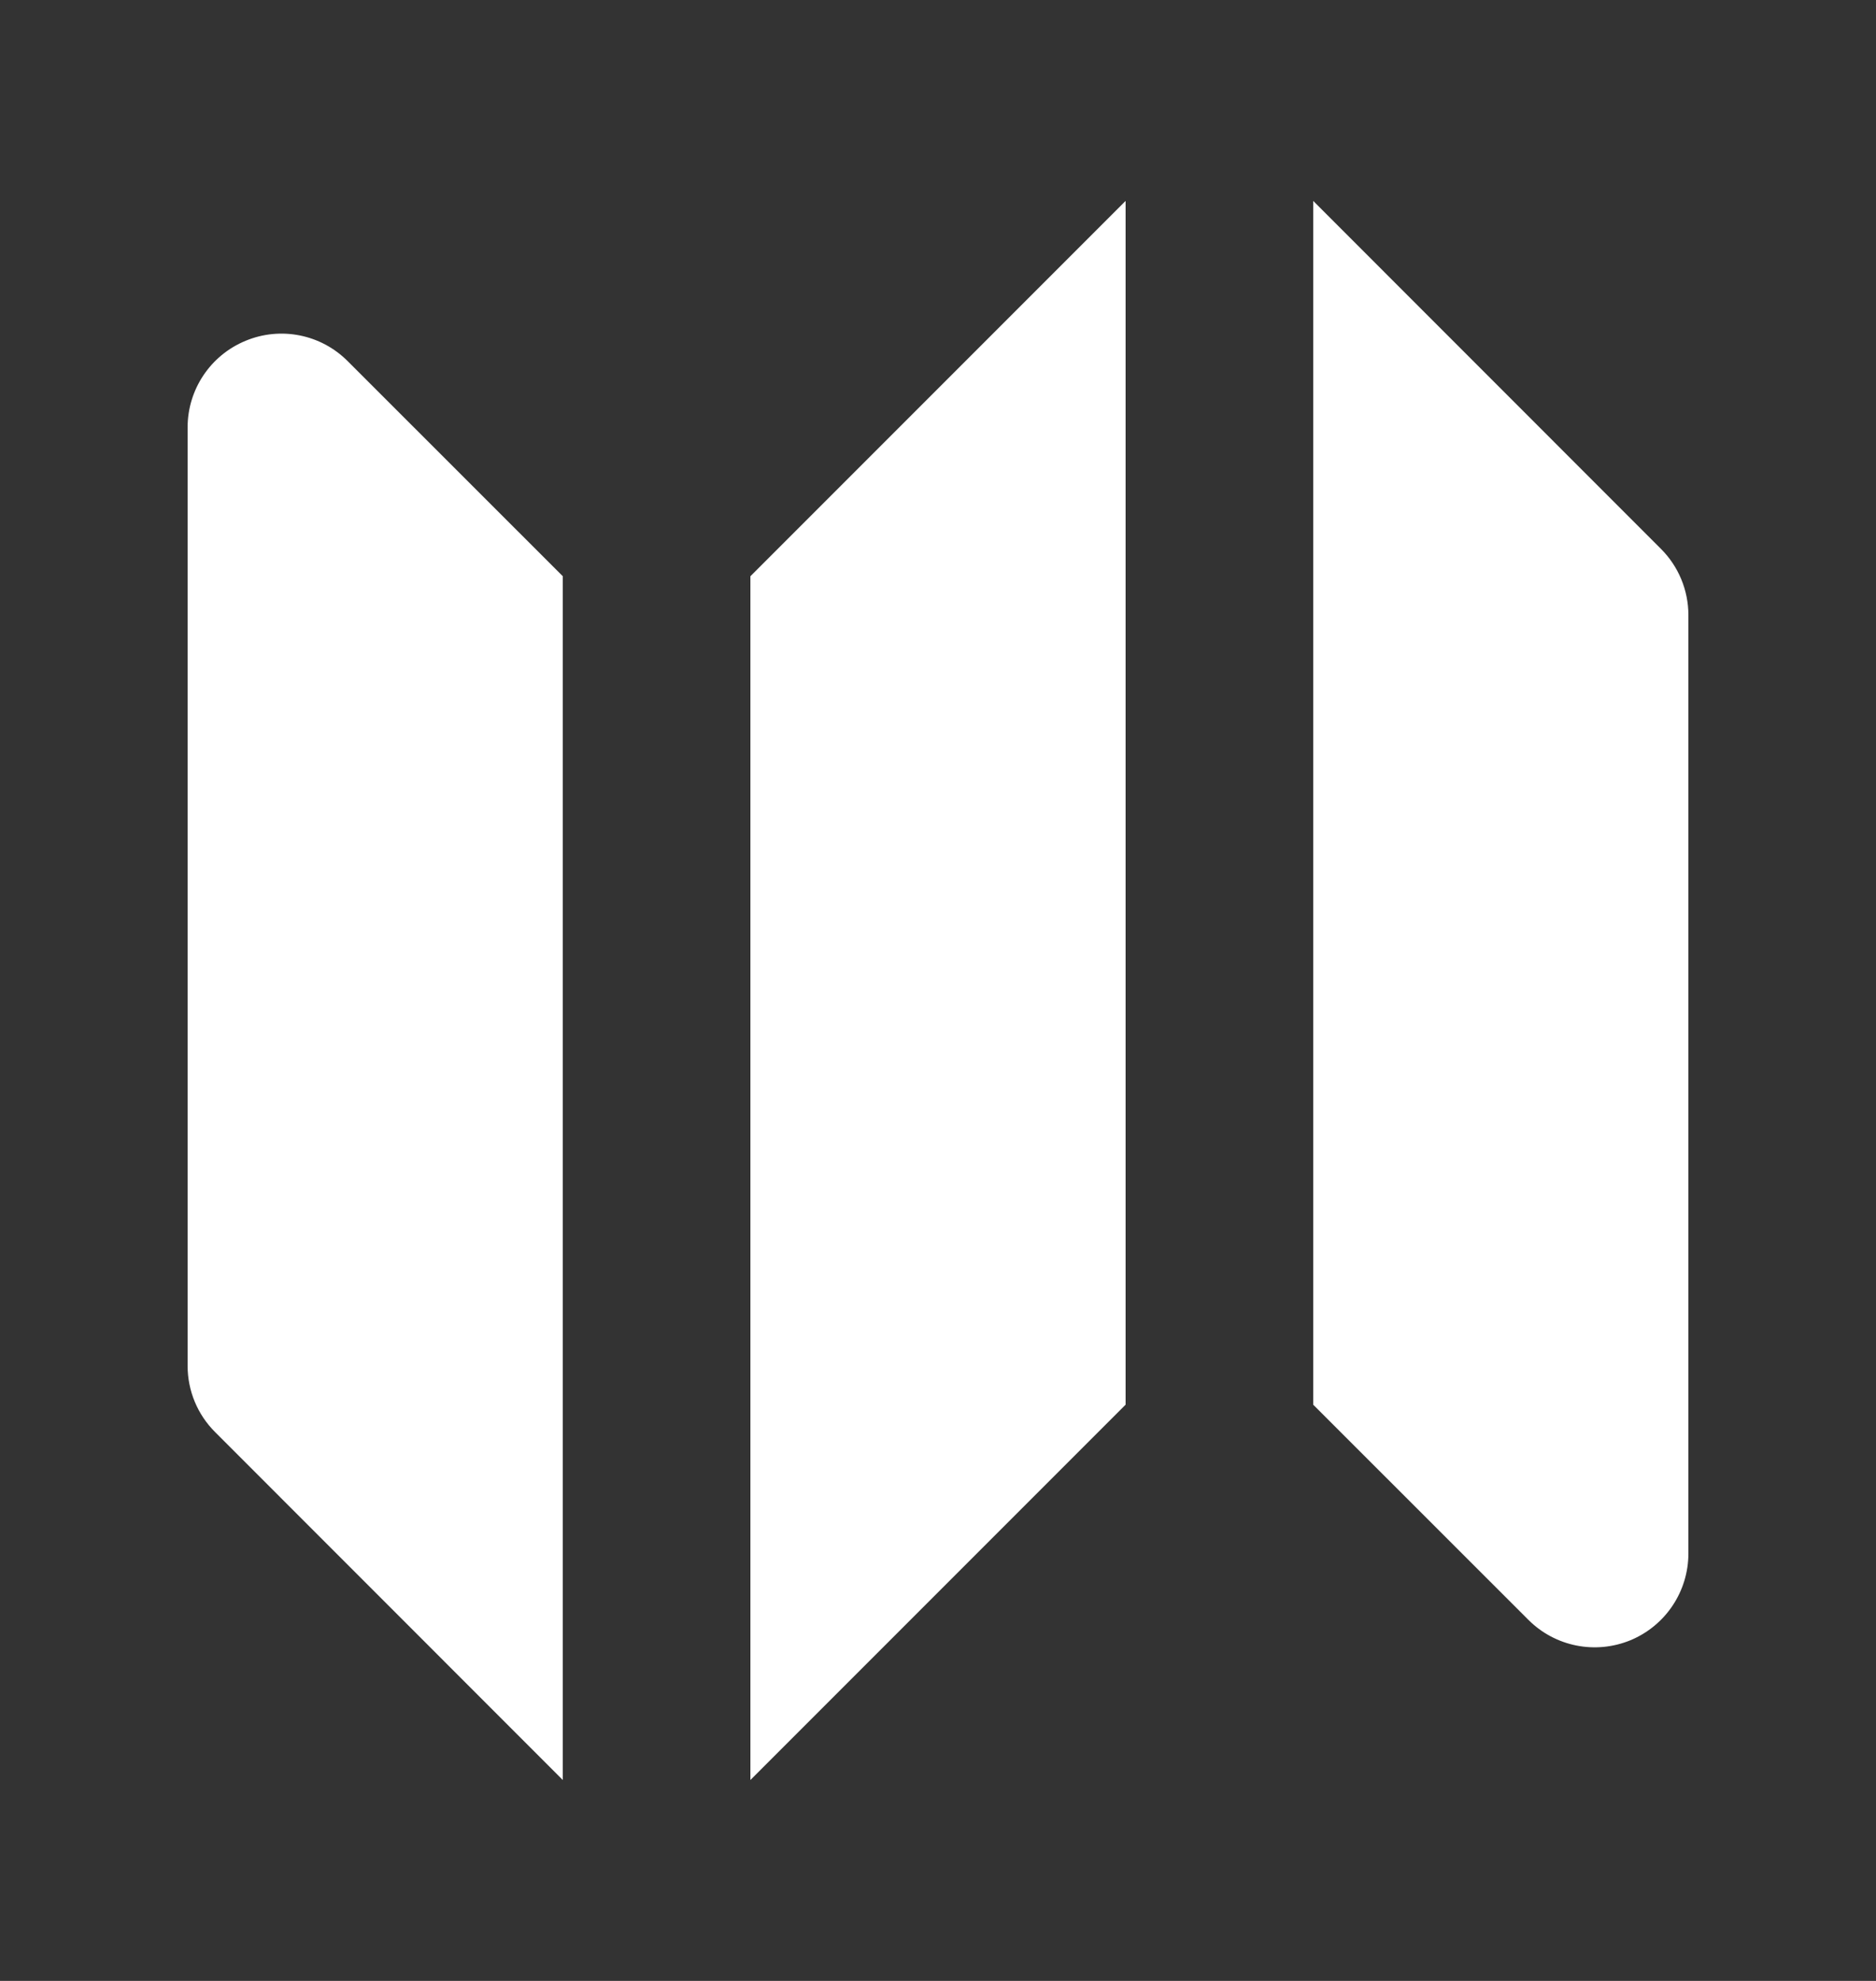
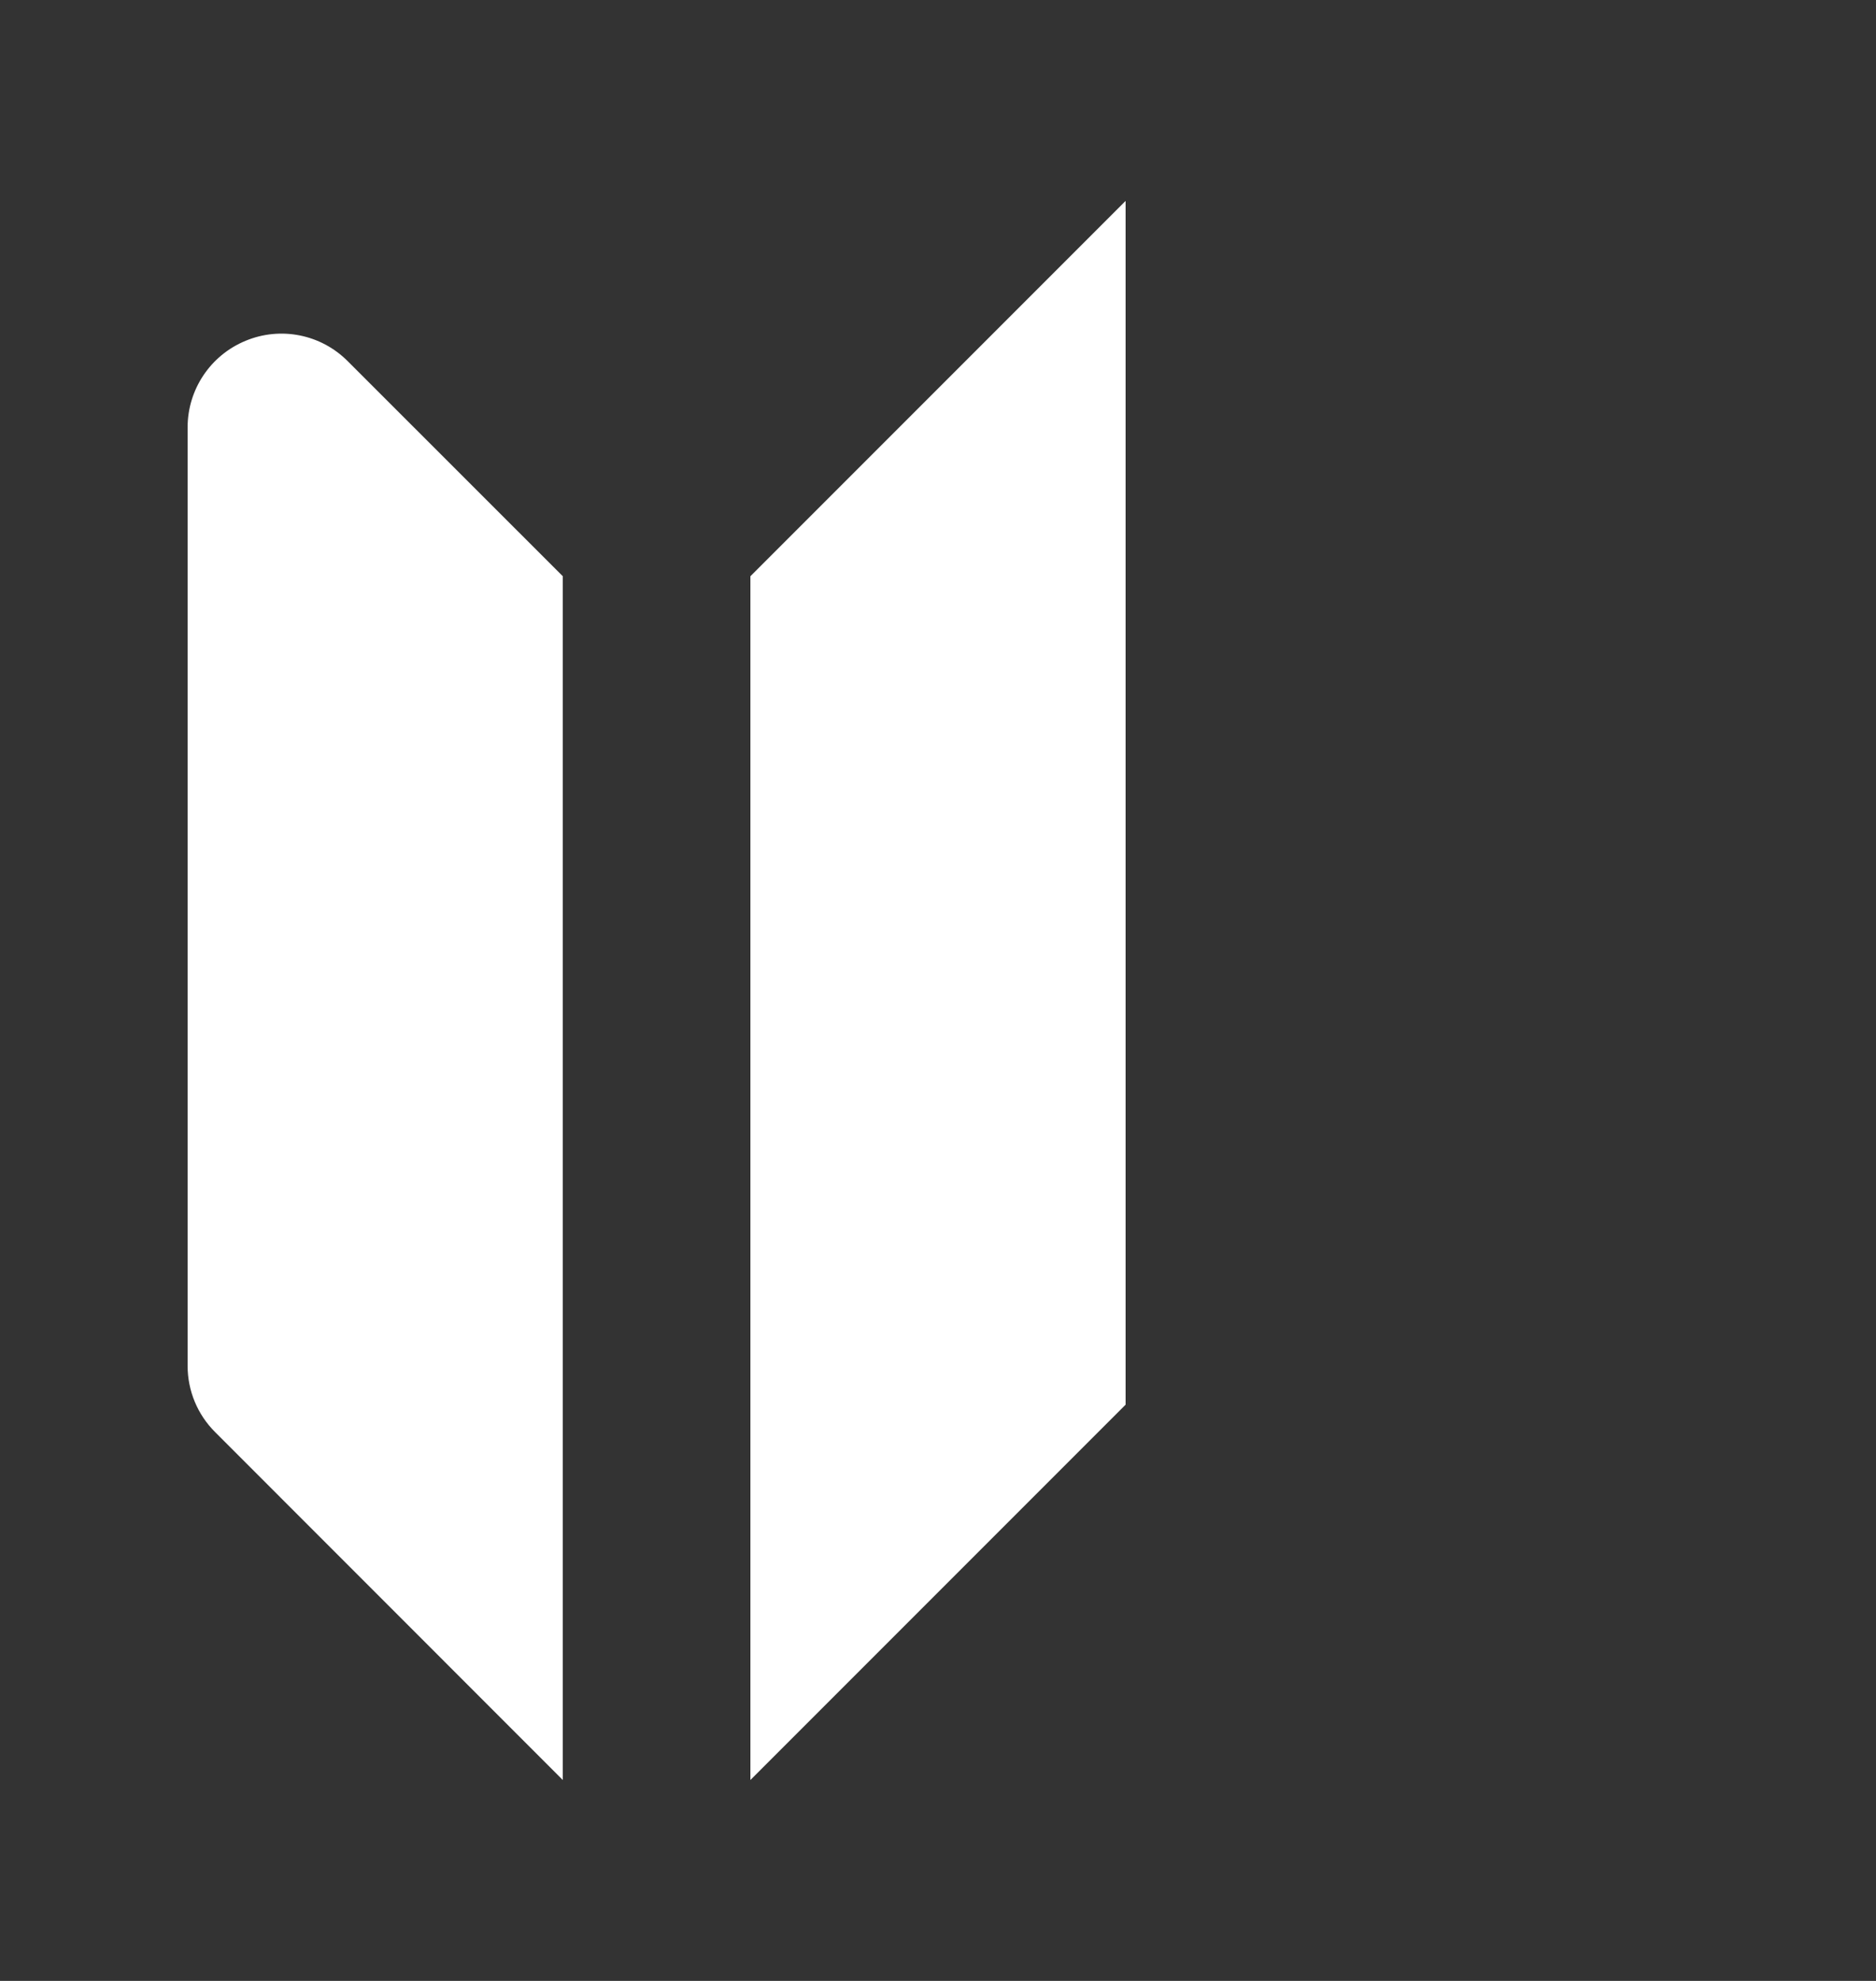
<svg xmlns="http://www.w3.org/2000/svg" width="18" height="19" viewBox="0 0 18 19" fill="none">
  <rect x="0" y="0" width="18" height="19" fill="#333333" stroke="none" />
  <path fill-rule="evenodd" clip-rule="evenodd" d="M10.8 1.927L7.2 5.527V17.073L10.8 13.473V1.927Z" fill="white" />
  <path fill-rule="evenodd" clip-rule="evenodd" d="M3.336 3.464C3.079 3.206 2.692 3.129 2.356 3.269C2.019 3.408 1.8 3.736 1.8 4.1V13.1C1.8 13.339 1.895 13.568 2.064 13.736L5.4 17.073V5.527L3.336 3.464Z" fill="white" />
-   <path fill-rule="evenodd" clip-rule="evenodd" d="M15.936 5.264L12.6 1.927V13.473L14.664 15.536C14.921 15.794 15.308 15.871 15.645 15.732C15.981 15.592 16.2 15.264 16.2 14.9V5.9C16.2 5.661 16.105 5.432 15.936 5.264Z" fill="white" />
</svg>